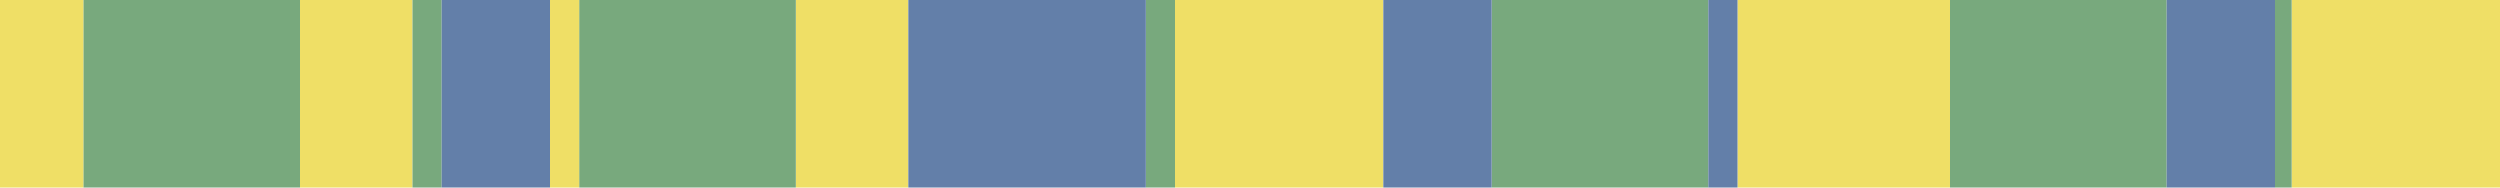
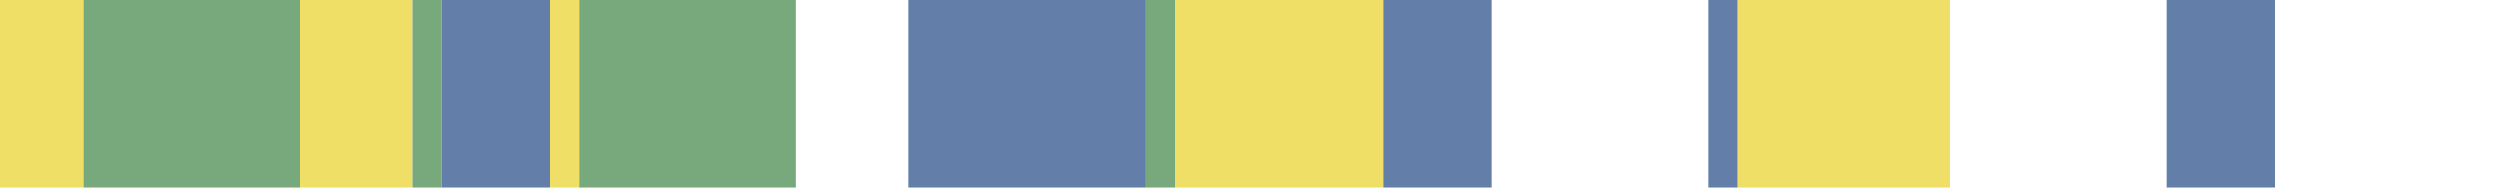
<svg xmlns="http://www.w3.org/2000/svg" version="1.1" x="0px" y="0px" width="600px" height="45px" viewBox="0 0 600 45" enable-background="new 0 0 600 45" xml:space="preserve">
  <defs>
</defs>
  <g>
    <rect x="72" fill="#EFDF66" width="27" height="45" />
    <rect x="282" fill="#EFDF66" width="50" height="45" />
-     <rect x="550" fill="#EFDF66" width="50" height="45" />
    <rect x="417" fill="#EFDF66" width="51" height="45" />
-     <rect x="191" fill="#EFDF66" width="27" height="45" />
    <rect x="20" fill="#78A97D" width="52" height="45" />
-     <rect x="358" fill="#78A97D" width="52" height="45" />
-     <rect x="468" fill="#78A97D" width="52" height="45" />
    <rect x="139" fill="#78A97D" width="52" height="45" />
    <rect x="99" fill="#78A97D" width="7" height="45" />
    <rect x="275" fill="#78A97D" width="7" height="45" />
-     <rect x="546" fill="#78A97D" width="4" height="45" />
    <rect x="132" fill="#EFDF66" width="7" height="45" />
    <rect x="410" fill="#637FA9" width="7" height="45" />
    <rect x="218" fill="#637FA9" width="57" height="45" />
    <rect x="106" fill="#637FA9" width="26" height="45" />
    <rect x="332" fill="#637FA9" width="26" height="45" />
    <rect x="520" fill="#637FA9" width="26" height="45" />
    <rect fill="#EFDF66" width="20" height="45" />
  </g>
</svg>